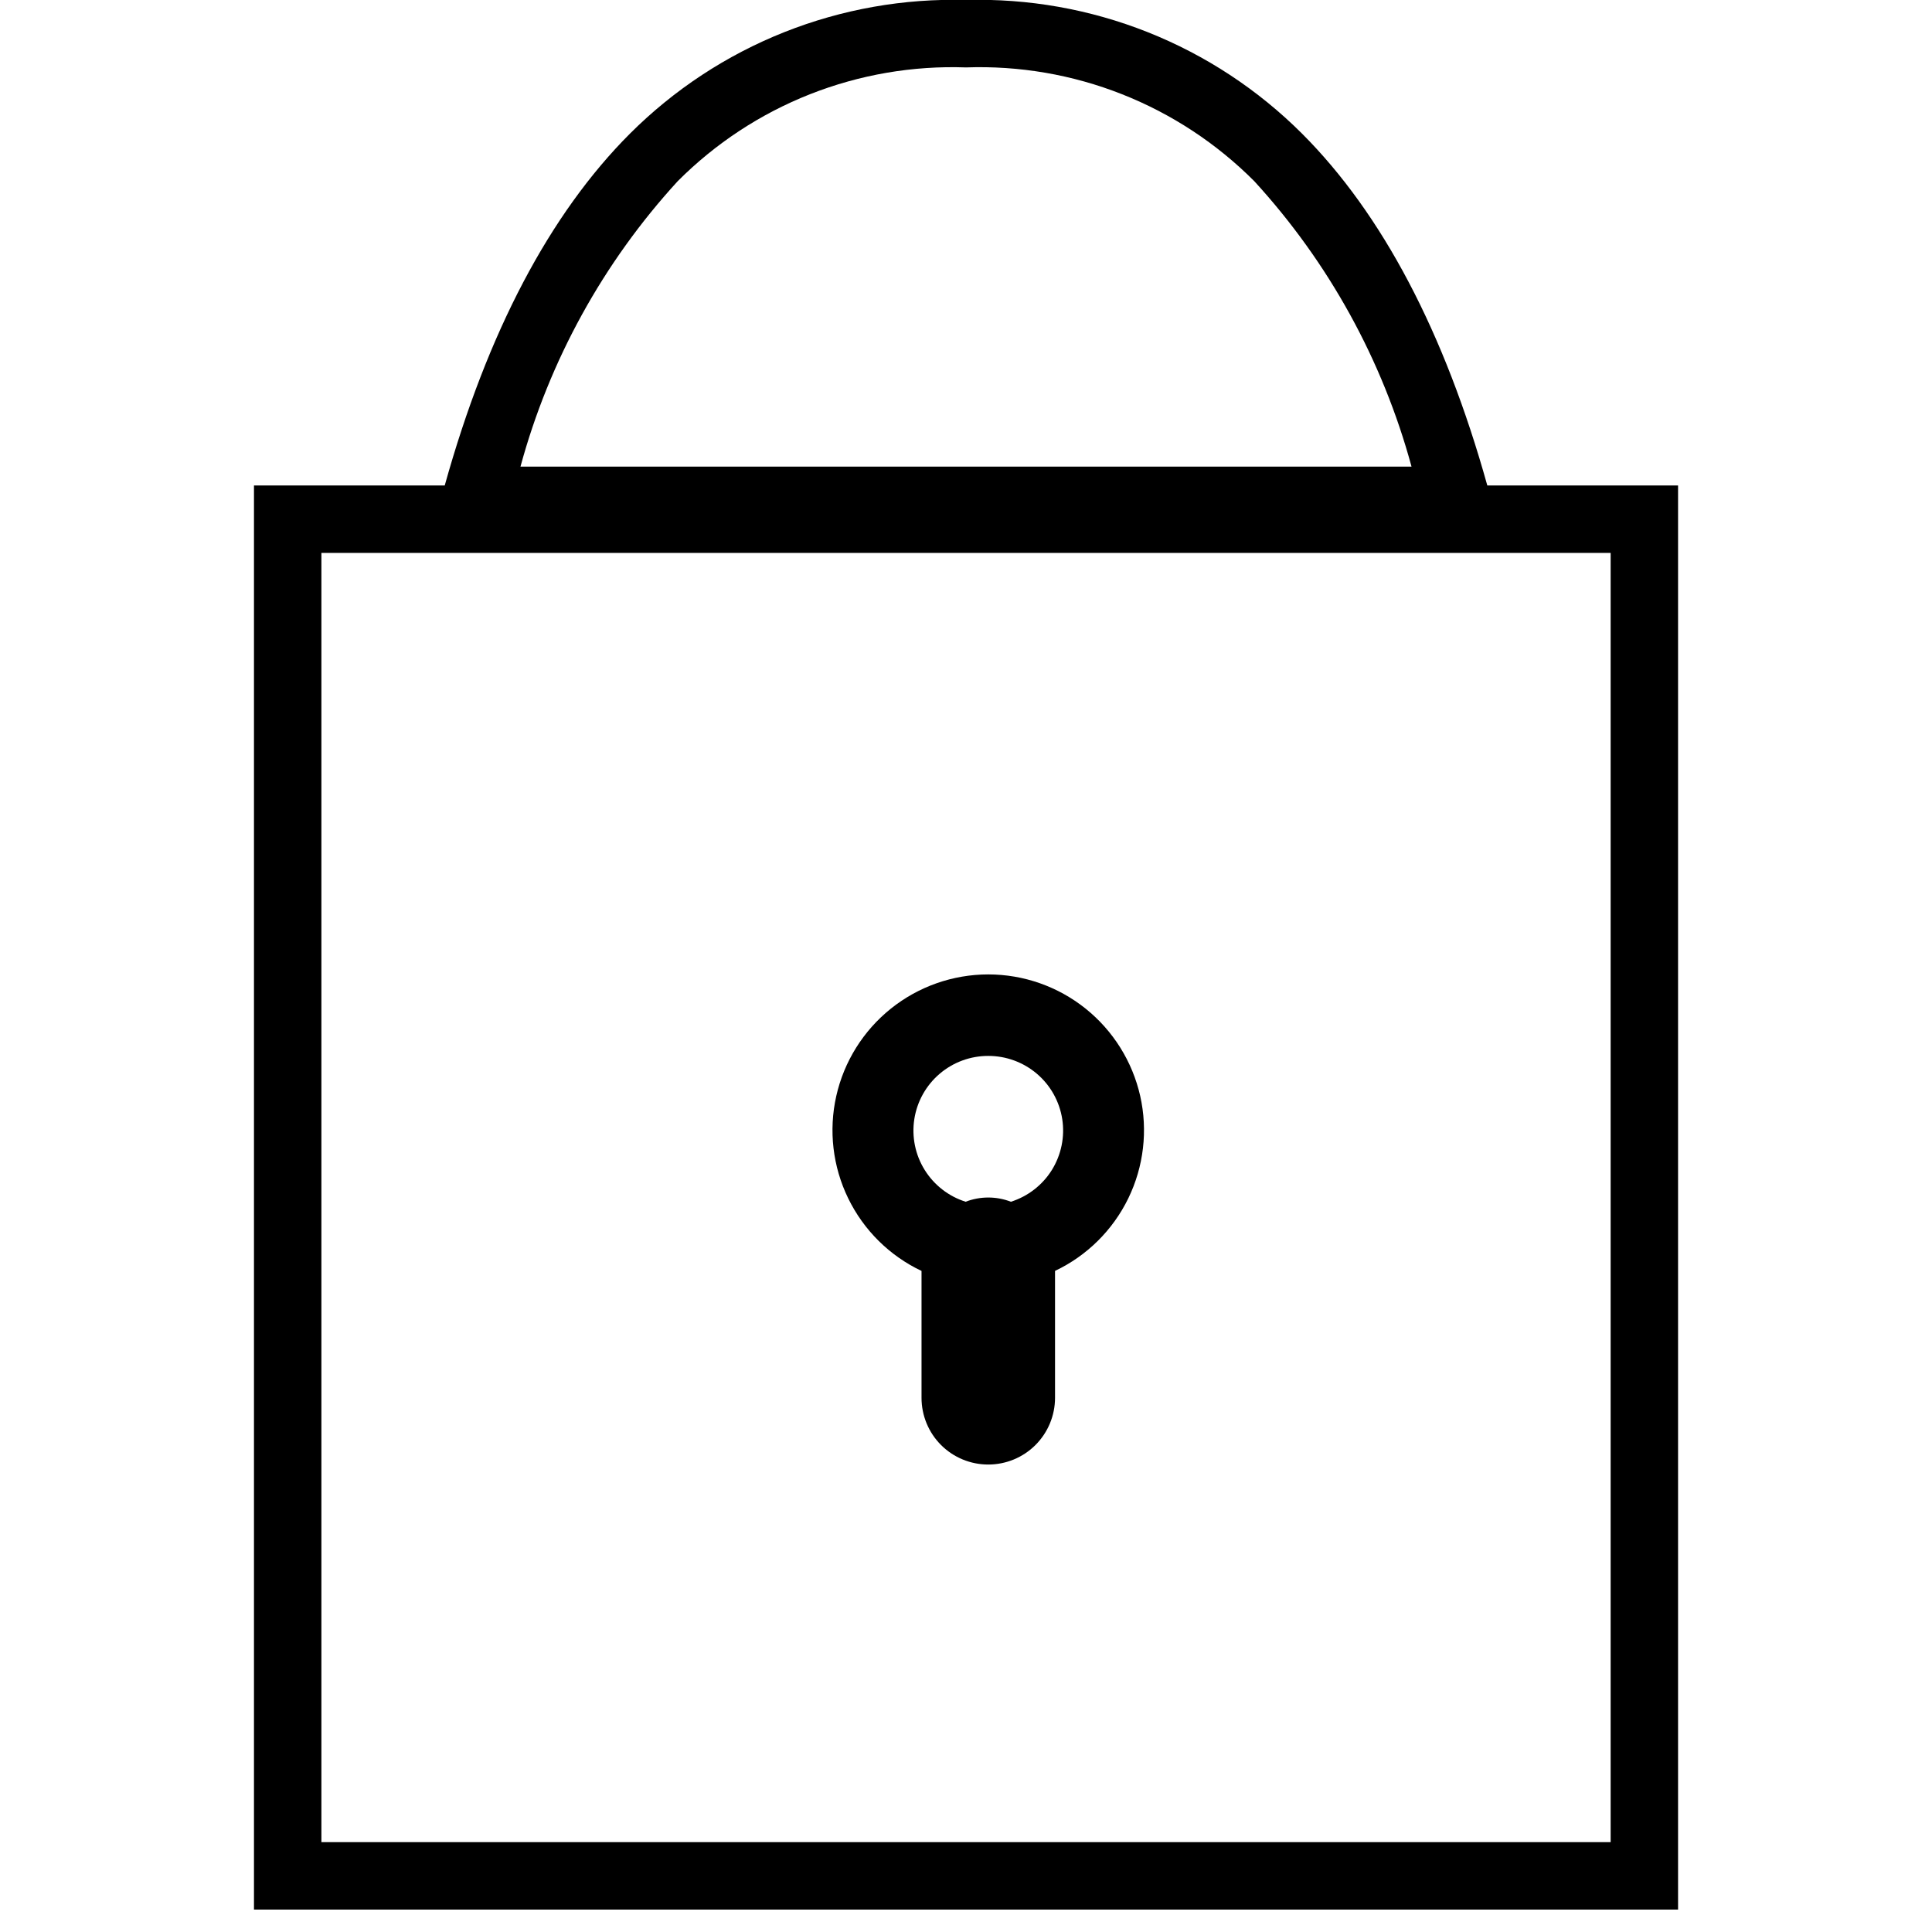
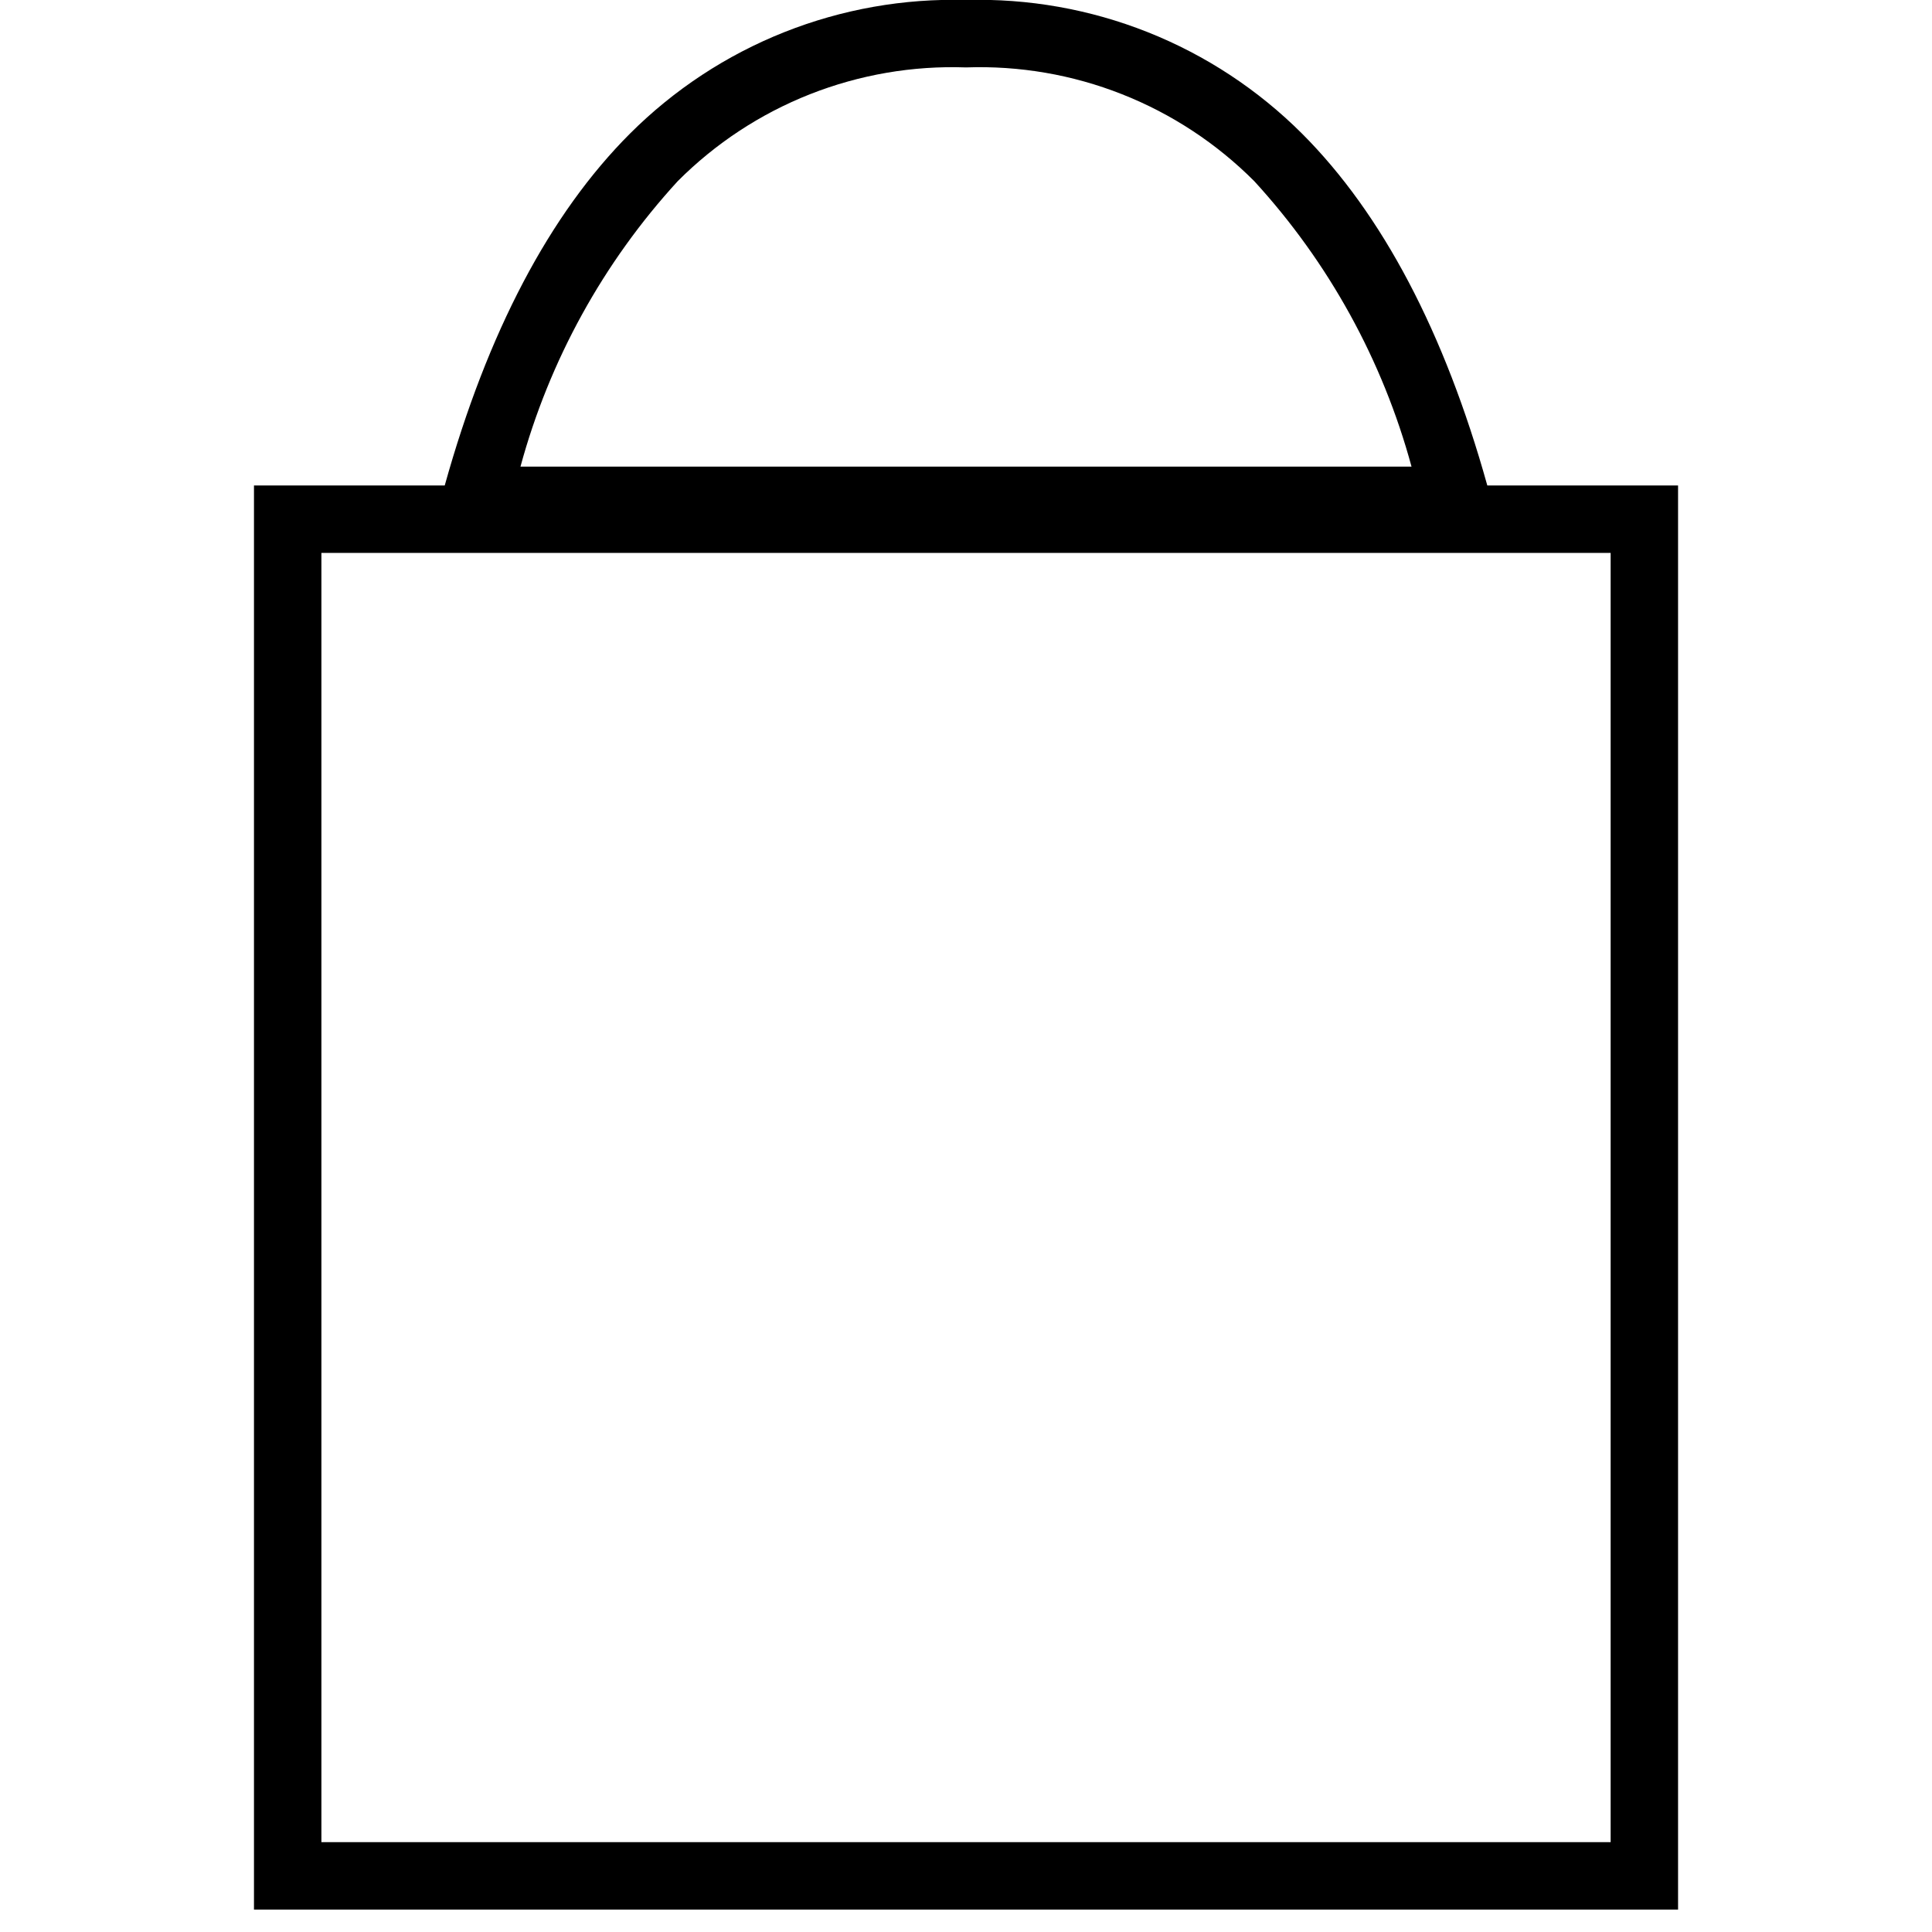
<svg xmlns="http://www.w3.org/2000/svg" width="48" height="48" viewBox="0 0 48 48" fill="none">
  <path d="M36.952 12.062C35.891 8.258 34.343 5.313 32.346 3.317C31.253 2.226 29.95 1.369 28.515 0.799C27.08 0.229 25.544 -0.043 24 3.86702e-05C22.457 -0.043 20.92 0.229 19.485 0.799C18.05 1.369 16.747 2.226 15.654 3.317C13.657 5.313 12.11 8.258 11.049 12.062H6.31V47.443H41.691V12.062H36.952ZM16.838 4.501C17.773 3.563 18.892 2.827 20.124 2.341C21.357 1.855 22.676 1.628 24 1.675C25.324 1.628 26.644 1.854 27.876 2.341C29.108 2.827 30.227 3.563 31.162 4.501C33.011 6.519 34.351 8.951 35.069 11.593H12.931C13.649 8.951 14.989 6.519 16.838 4.501V4.501ZM40.016 45.768H7.985V13.737H40.016V45.768Z" fill="black" />
-   <path d="M22.895 31.576V34.728C22.895 35.168 23.069 35.59 23.38 35.901C23.691 36.212 24.113 36.386 24.553 36.386C24.993 36.386 25.415 36.212 25.726 35.901C26.037 35.59 26.212 35.168 26.212 34.728V31.575C27.005 31.199 27.647 30.563 28.032 29.773C28.416 28.983 28.521 28.086 28.328 27.229C28.134 26.372 27.655 25.606 26.969 25.057C26.283 24.508 25.43 24.209 24.552 24.209C23.673 24.21 22.821 24.509 22.135 25.058C21.449 25.607 20.97 26.373 20.777 27.23C20.584 28.087 20.689 28.985 21.074 29.774C21.459 30.564 22.101 31.2 22.895 31.576V31.576ZM24.553 26.234C24.996 26.233 25.426 26.391 25.763 26.679C26.1 26.966 26.323 27.366 26.391 27.804C26.459 28.242 26.367 28.69 26.134 29.067C25.9 29.443 25.538 29.723 25.116 29.857C24.754 29.717 24.353 29.717 23.991 29.857C23.568 29.723 23.207 29.443 22.973 29.066C22.739 28.69 22.648 28.242 22.716 27.804C22.784 27.366 23.007 26.967 23.344 26.679C23.681 26.391 24.11 26.233 24.553 26.234V26.234Z" fill="black" />
</svg>